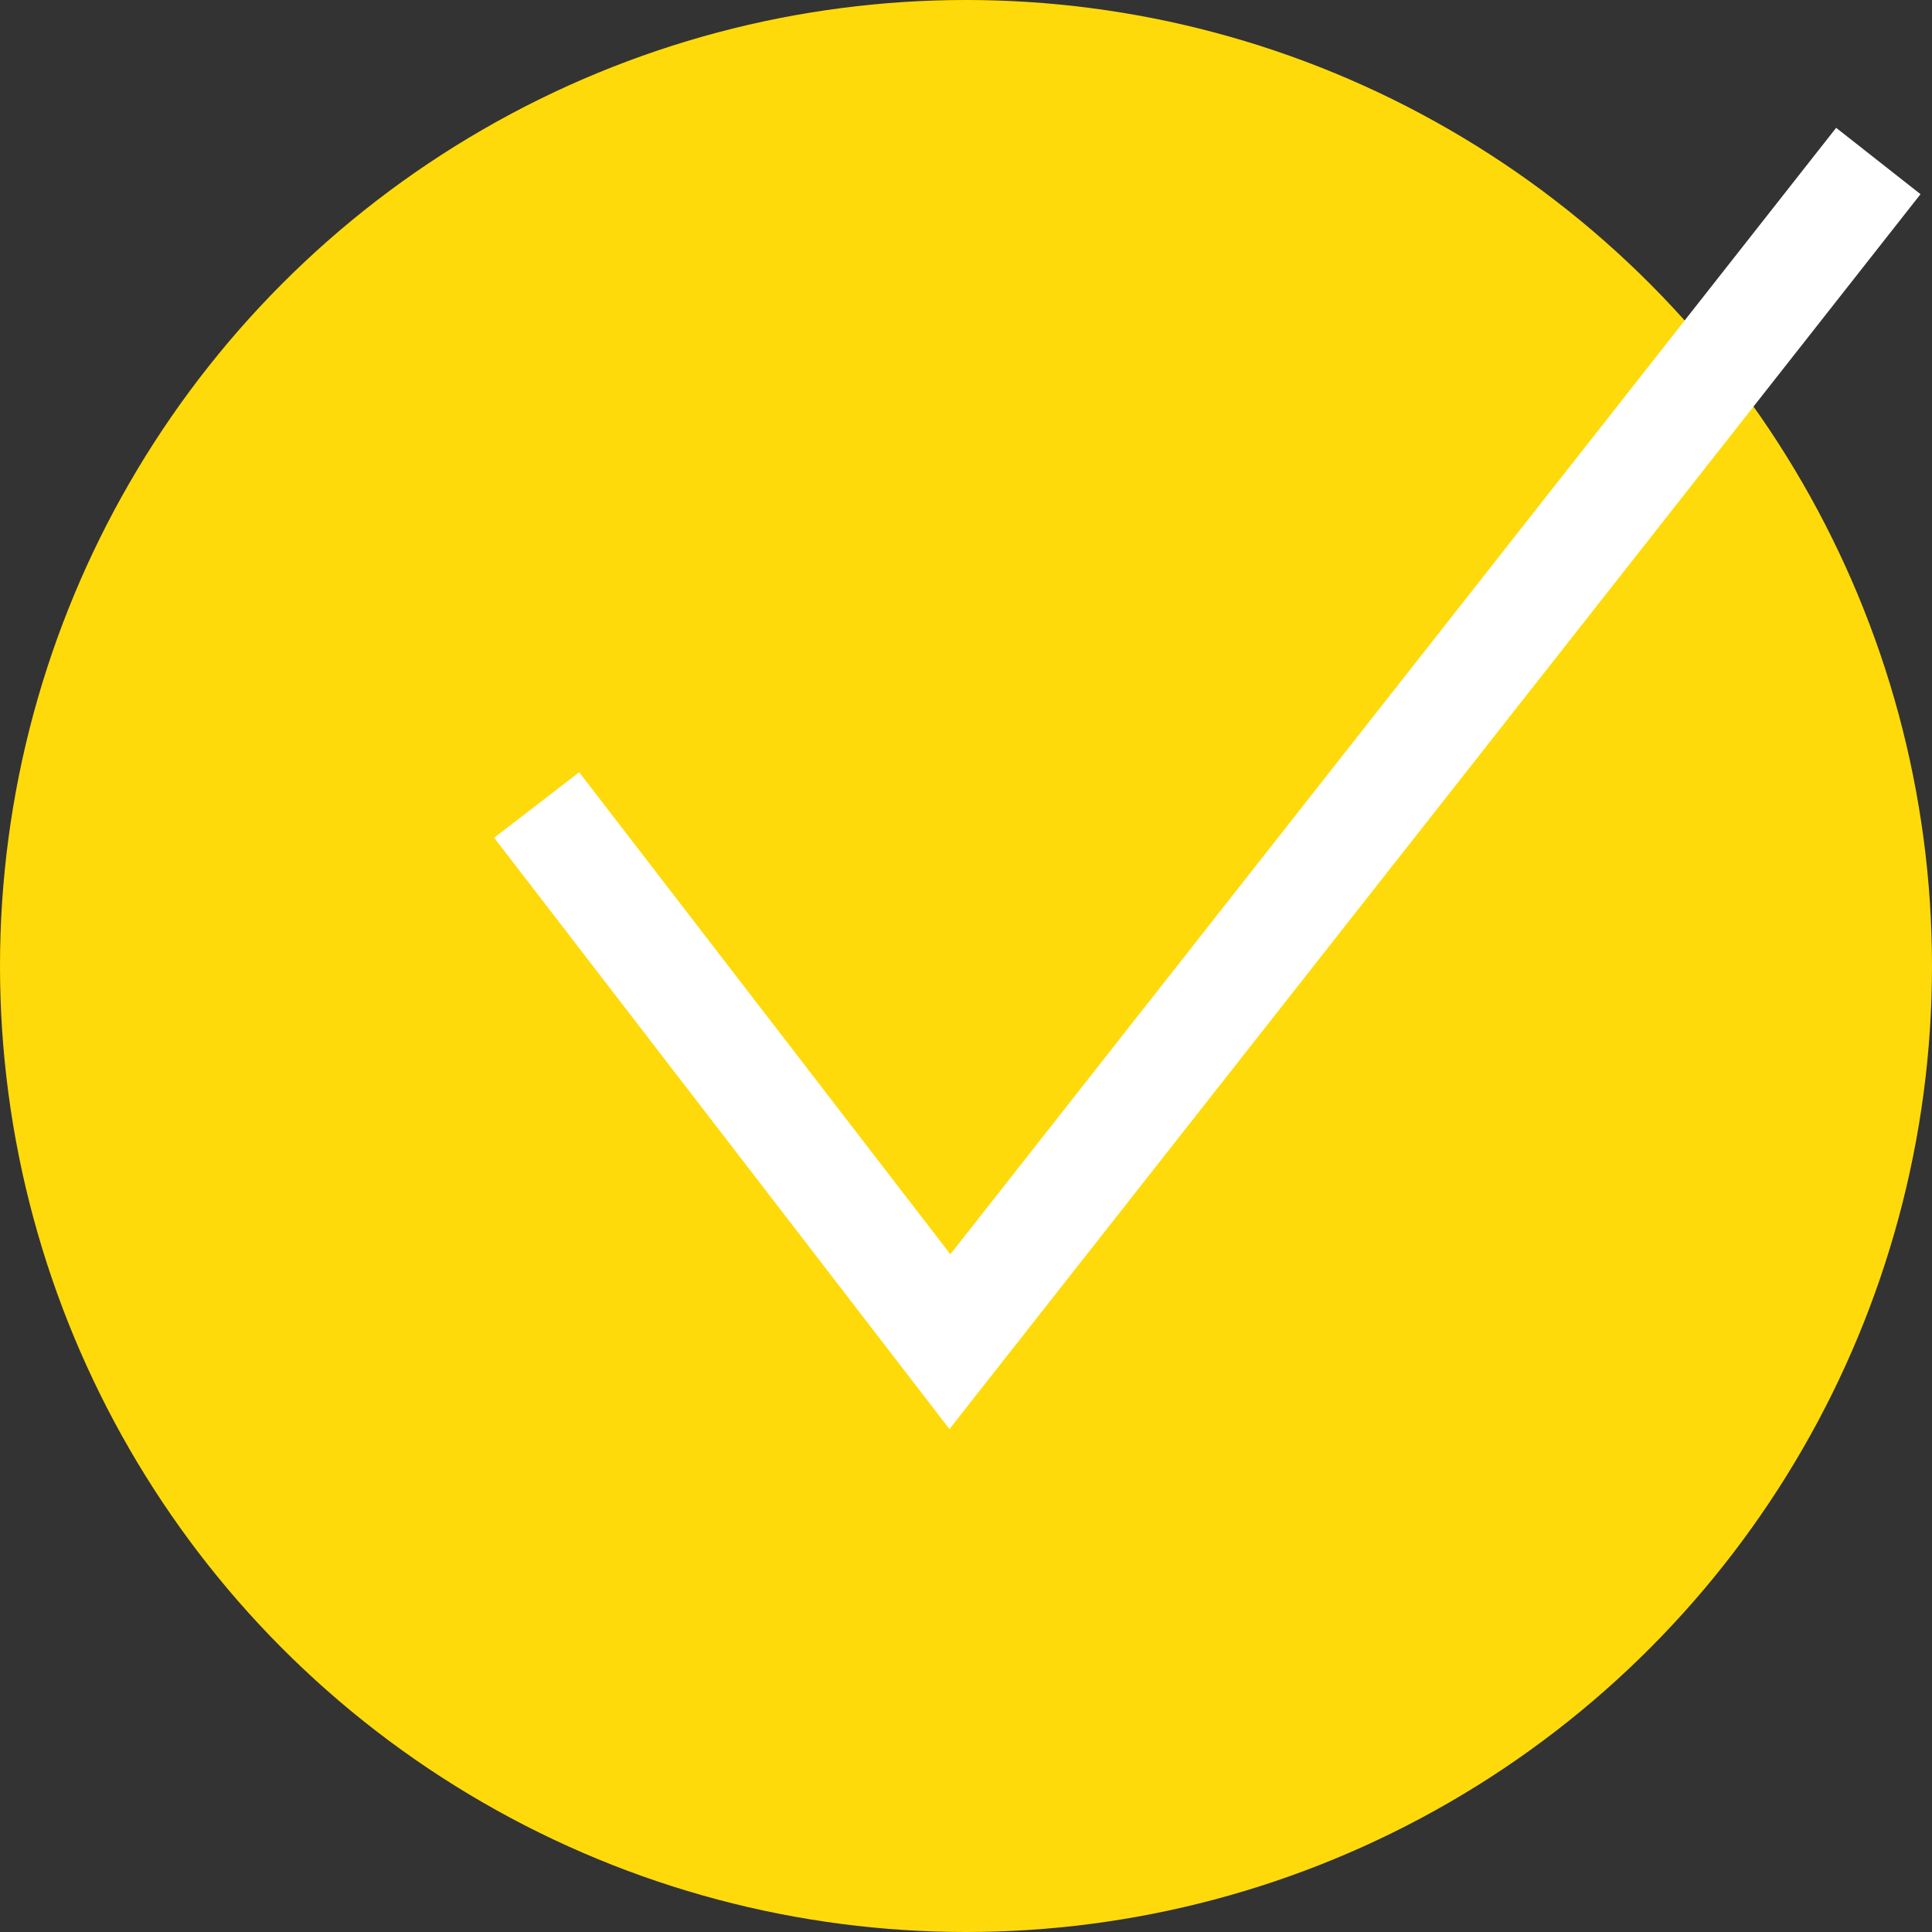
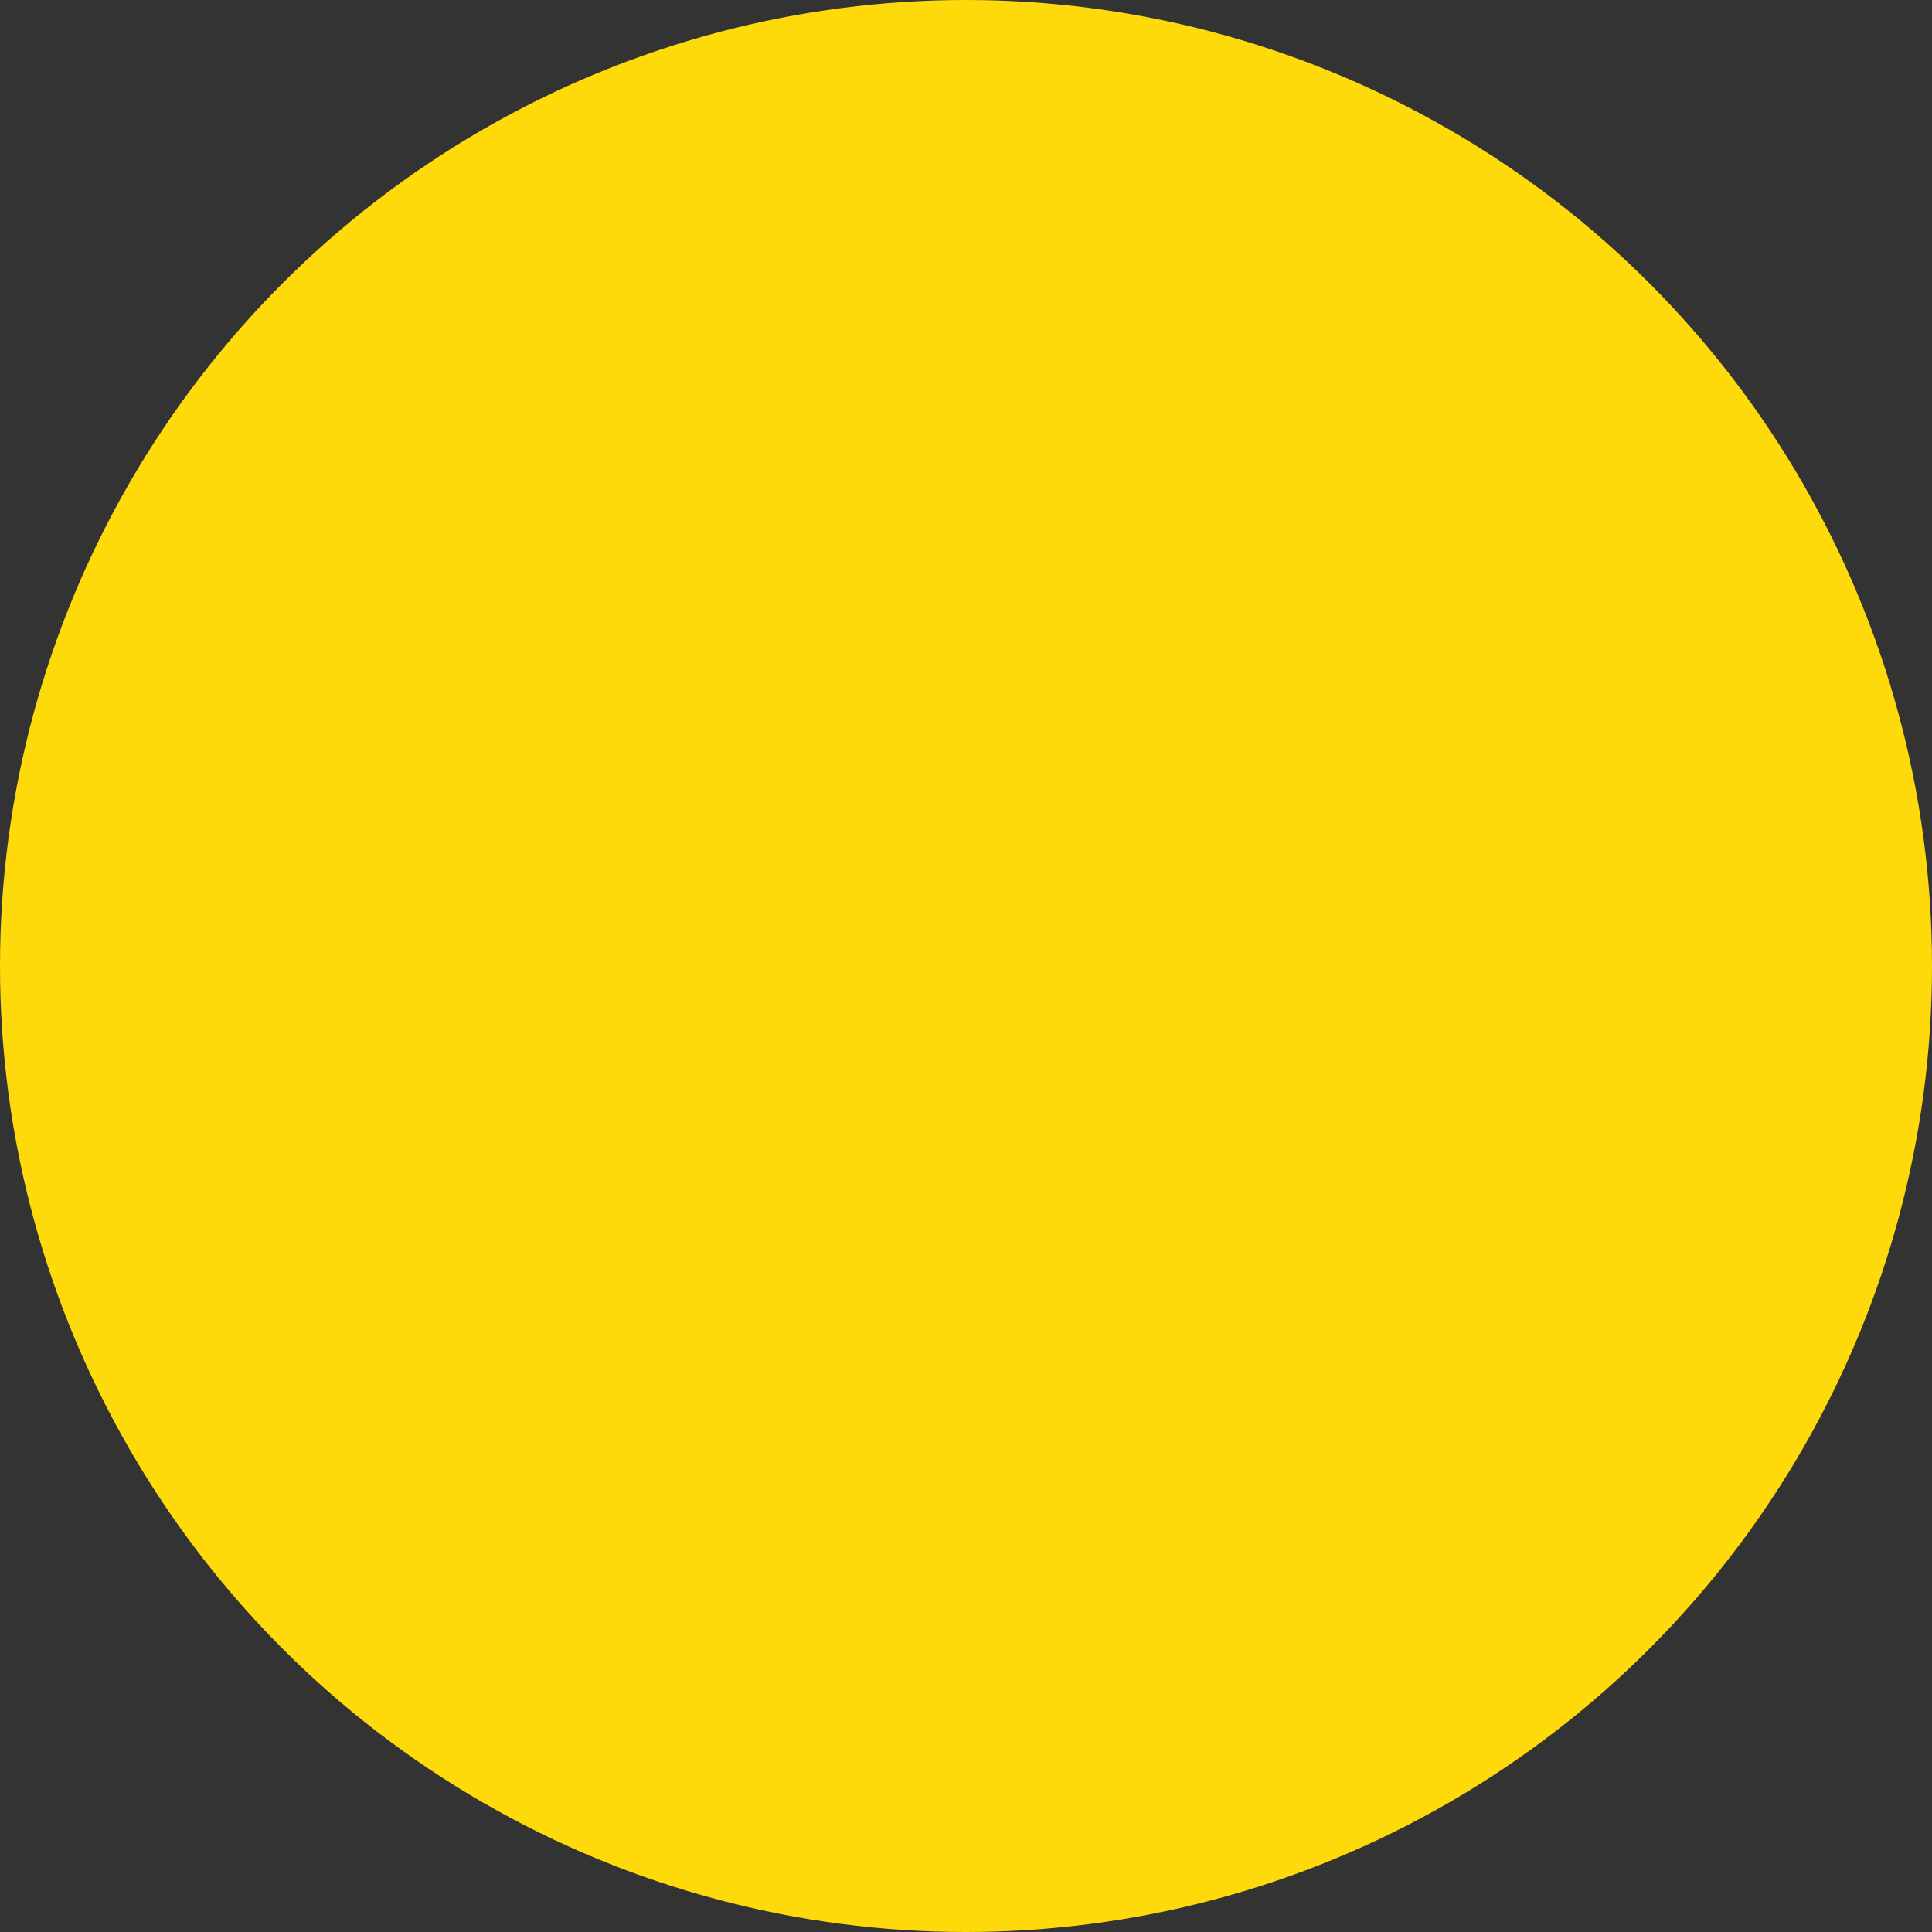
<svg xmlns="http://www.w3.org/2000/svg" width="100%" height="100%" viewBox="0 0 36 36" version="1.1" xml:space="preserve" style="fill-rule:evenodd;clip-rule:evenodd;stroke-miterlimit:10;">
  <rect x="0" y="0" width="36" height="36" fill="#333333" stroke="none" />
  <circle cx="18" cy="18" r="18" style="fill:rgb(255,218,10);" />
-   <path d="M10,15L17.7,25L35,3" style="fill:none;fill-rule:nonzero;stroke:white;stroke-width:2px;" />
</svg>